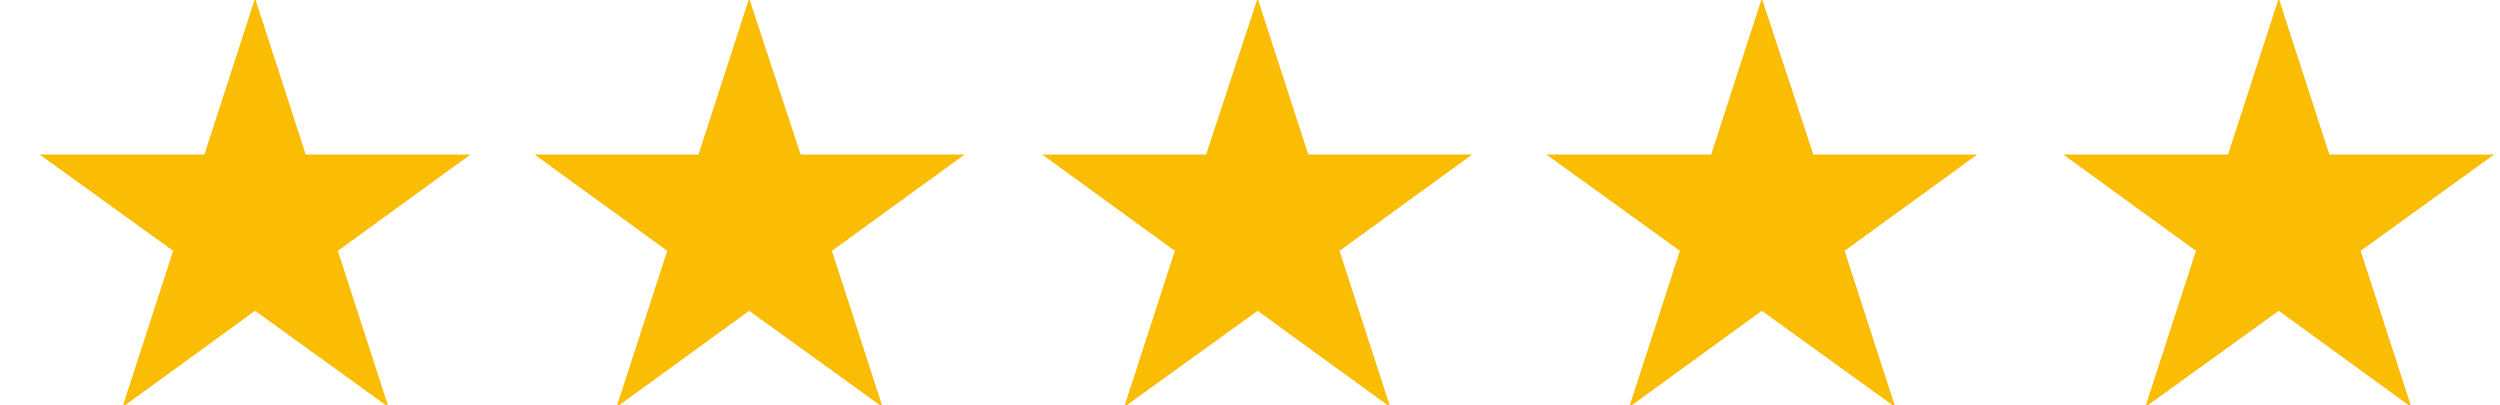
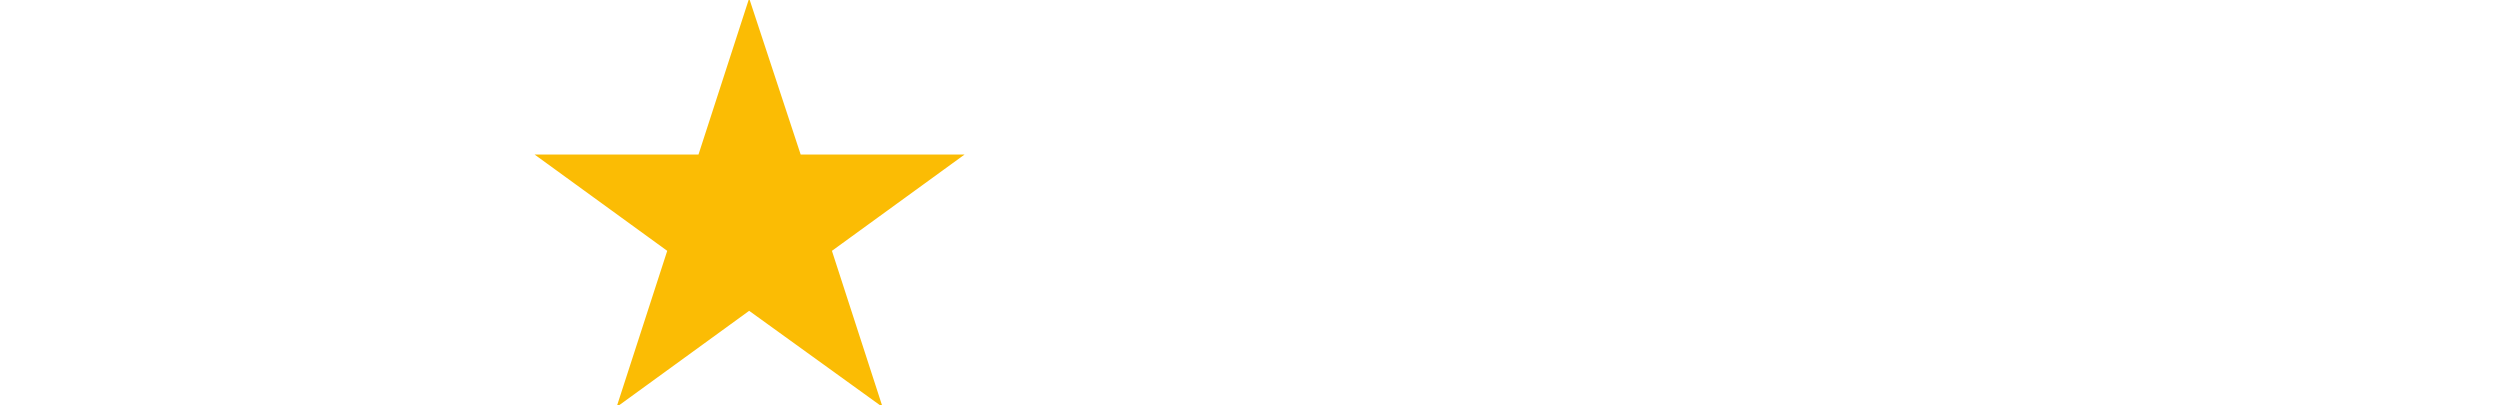
<svg xmlns="http://www.w3.org/2000/svg" id="Calque_1" version="1.1" viewBox="0 0 296 48">
  <defs>
    <style>
      .st0 {
        fill: #fbbc04;
      }
    </style>
  </defs>
-   <polygon class="st0" points="269.8 -.2 263.8 18.3 244.3 18.3 260 29.7 254 48.2 269.8 36.8 285.5 48.2 279.5 29.7 295.3 18.3 275.8 18.3 269.8 -.2" />
-   <polygon class="st0" points="208.6 -.2 202.6 18.3 183.1 18.3 198.9 29.7 192.9 48.2 208.6 36.8 224.4 48.2 218.4 29.7 234.1 18.3 214.7 18.3 208.6 -.2" />
-   <polygon class="st0" points="148.9 -.2 142.8 18.3 123.4 18.3 139.1 29.7 133.1 48.2 148.9 36.8 164.6 48.2 158.6 29.7 174.3 18.3 154.9 18.3 148.9 -.2" />
  <polygon class="st0" points="88.7 -.2 82.7 18.3 63.3 18.3 79 29.7 73 48.2 88.7 36.8 104.5 48.2 98.5 29.7 114.2 18.3 94.8 18.3 88.7 -.2" />
-   <polygon class="st0" points="30.2 -.2 24.2 18.3 4.7 18.3 20.5 29.7 14.5 48.2 30.2 36.8 46 48.2 40 29.7 55.7 18.3 36.2 18.3 30.2 -.2" />
</svg>